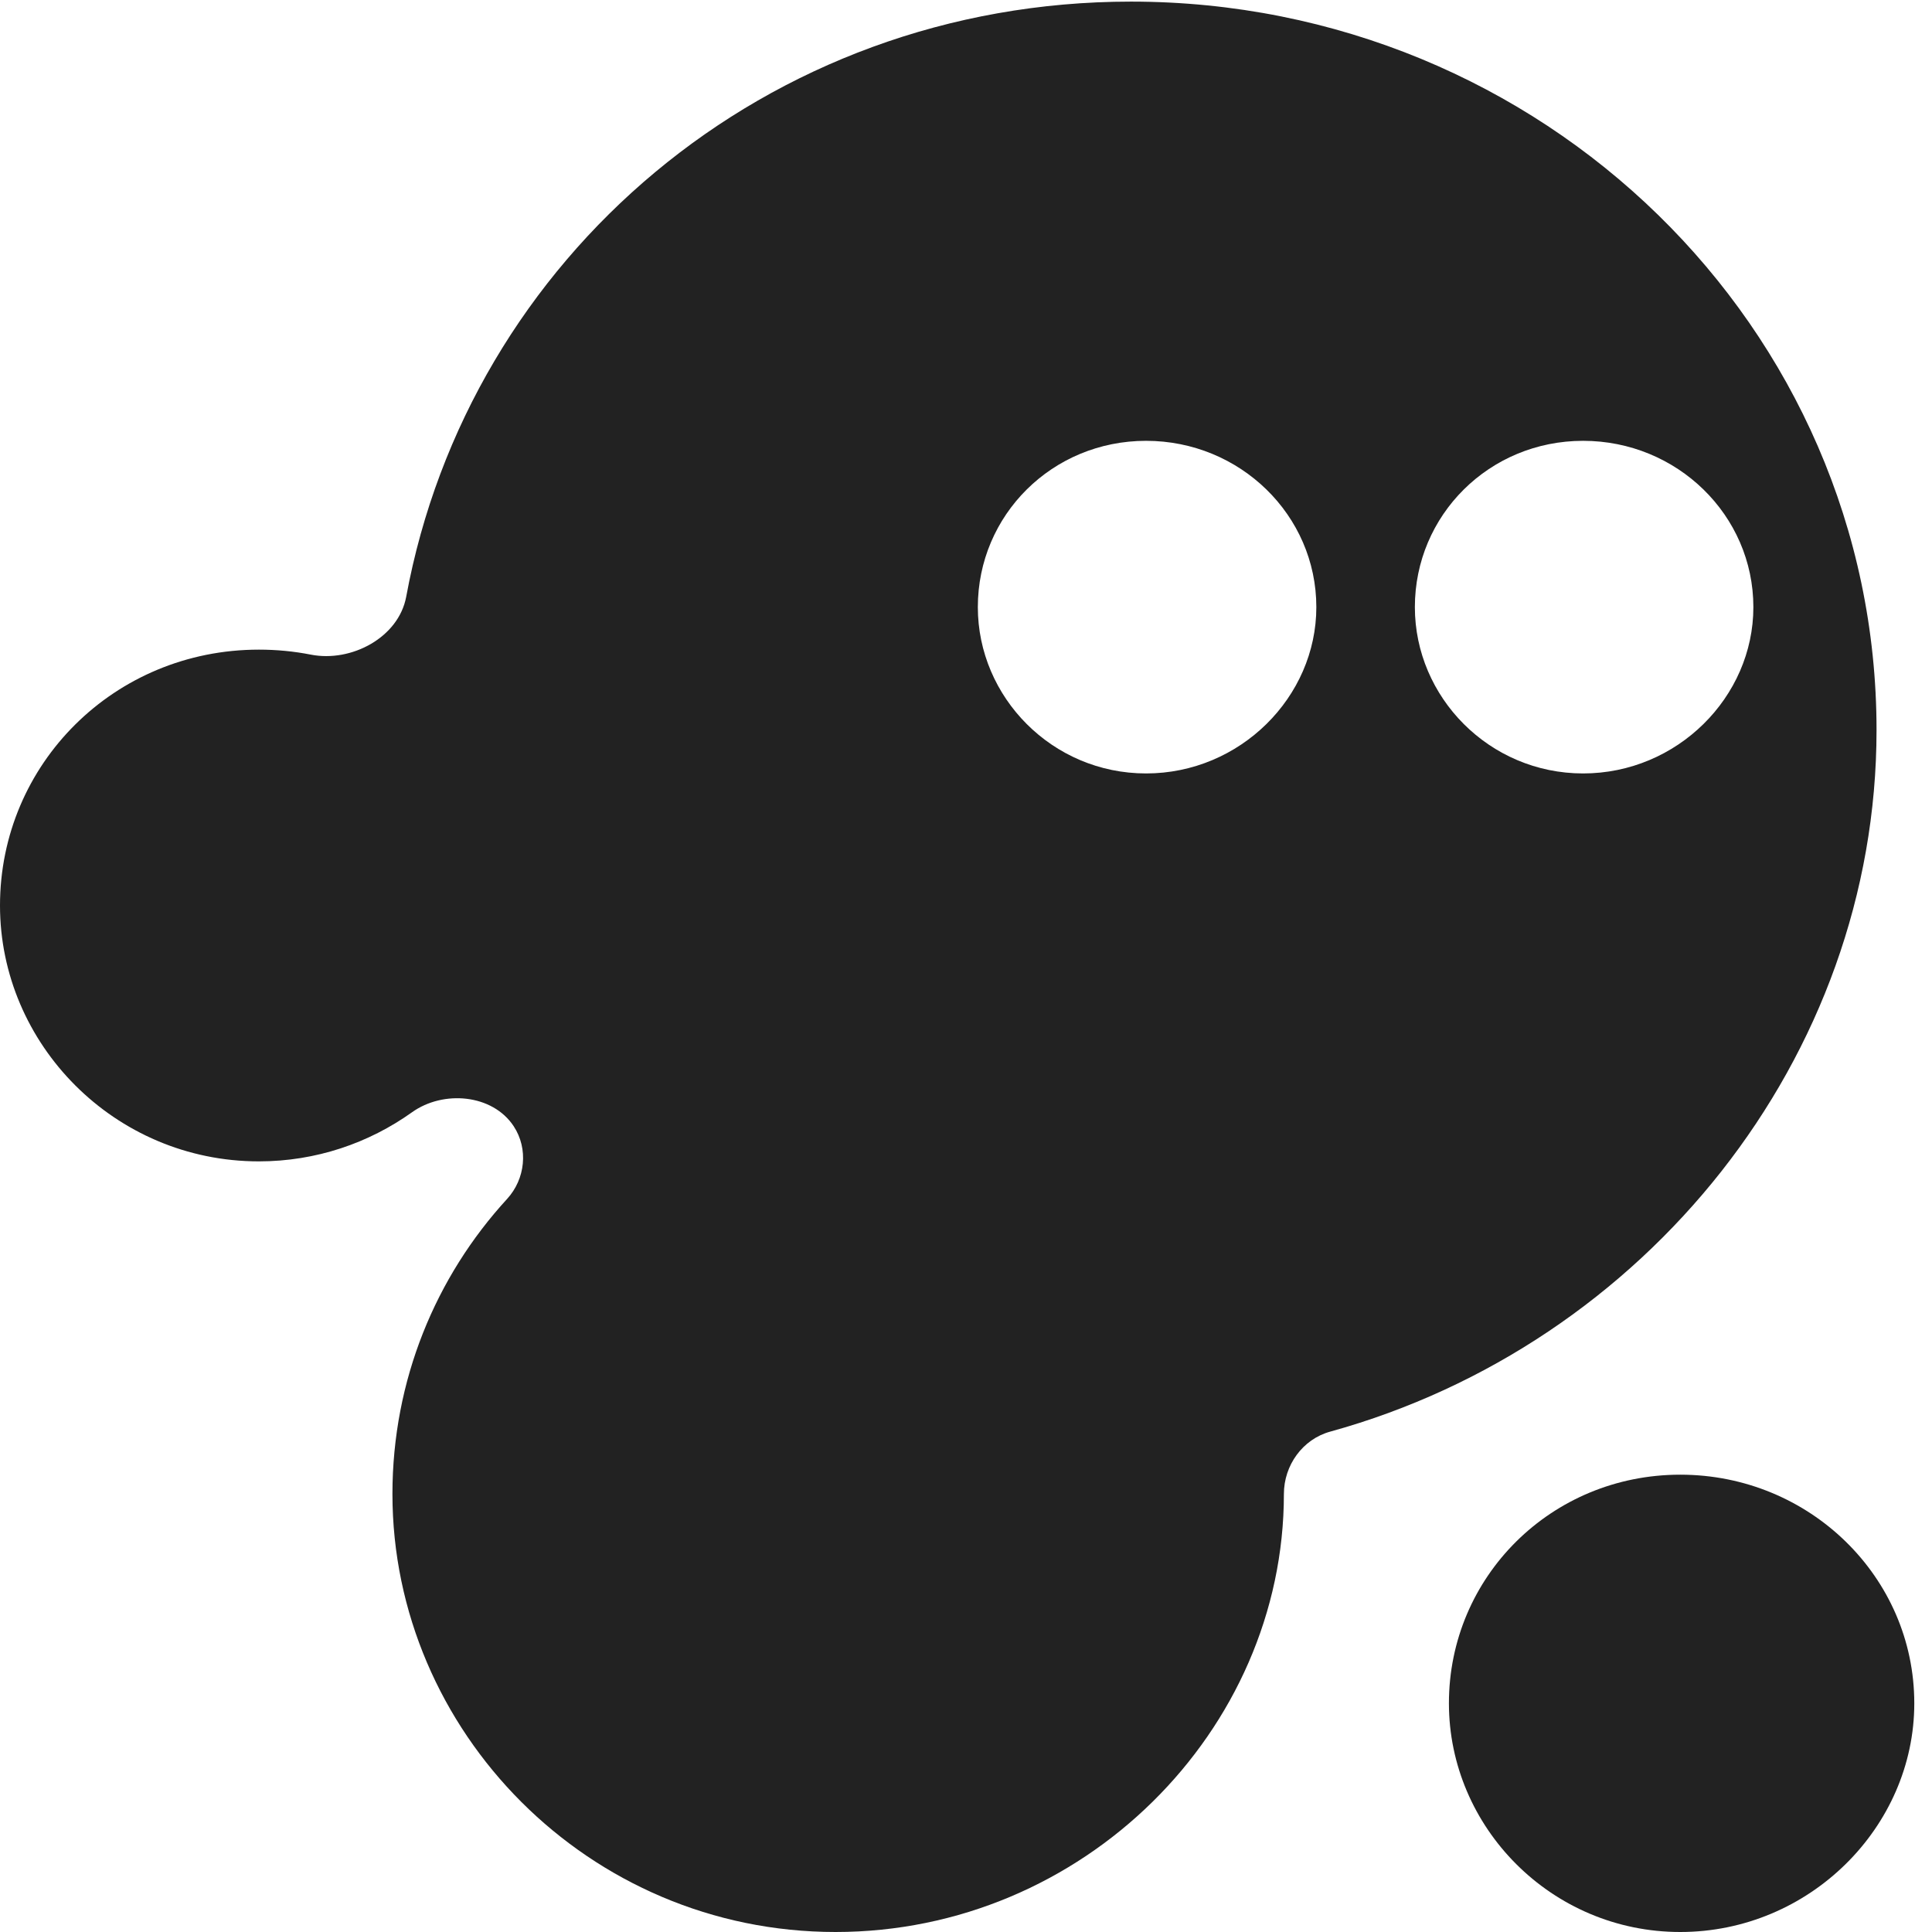
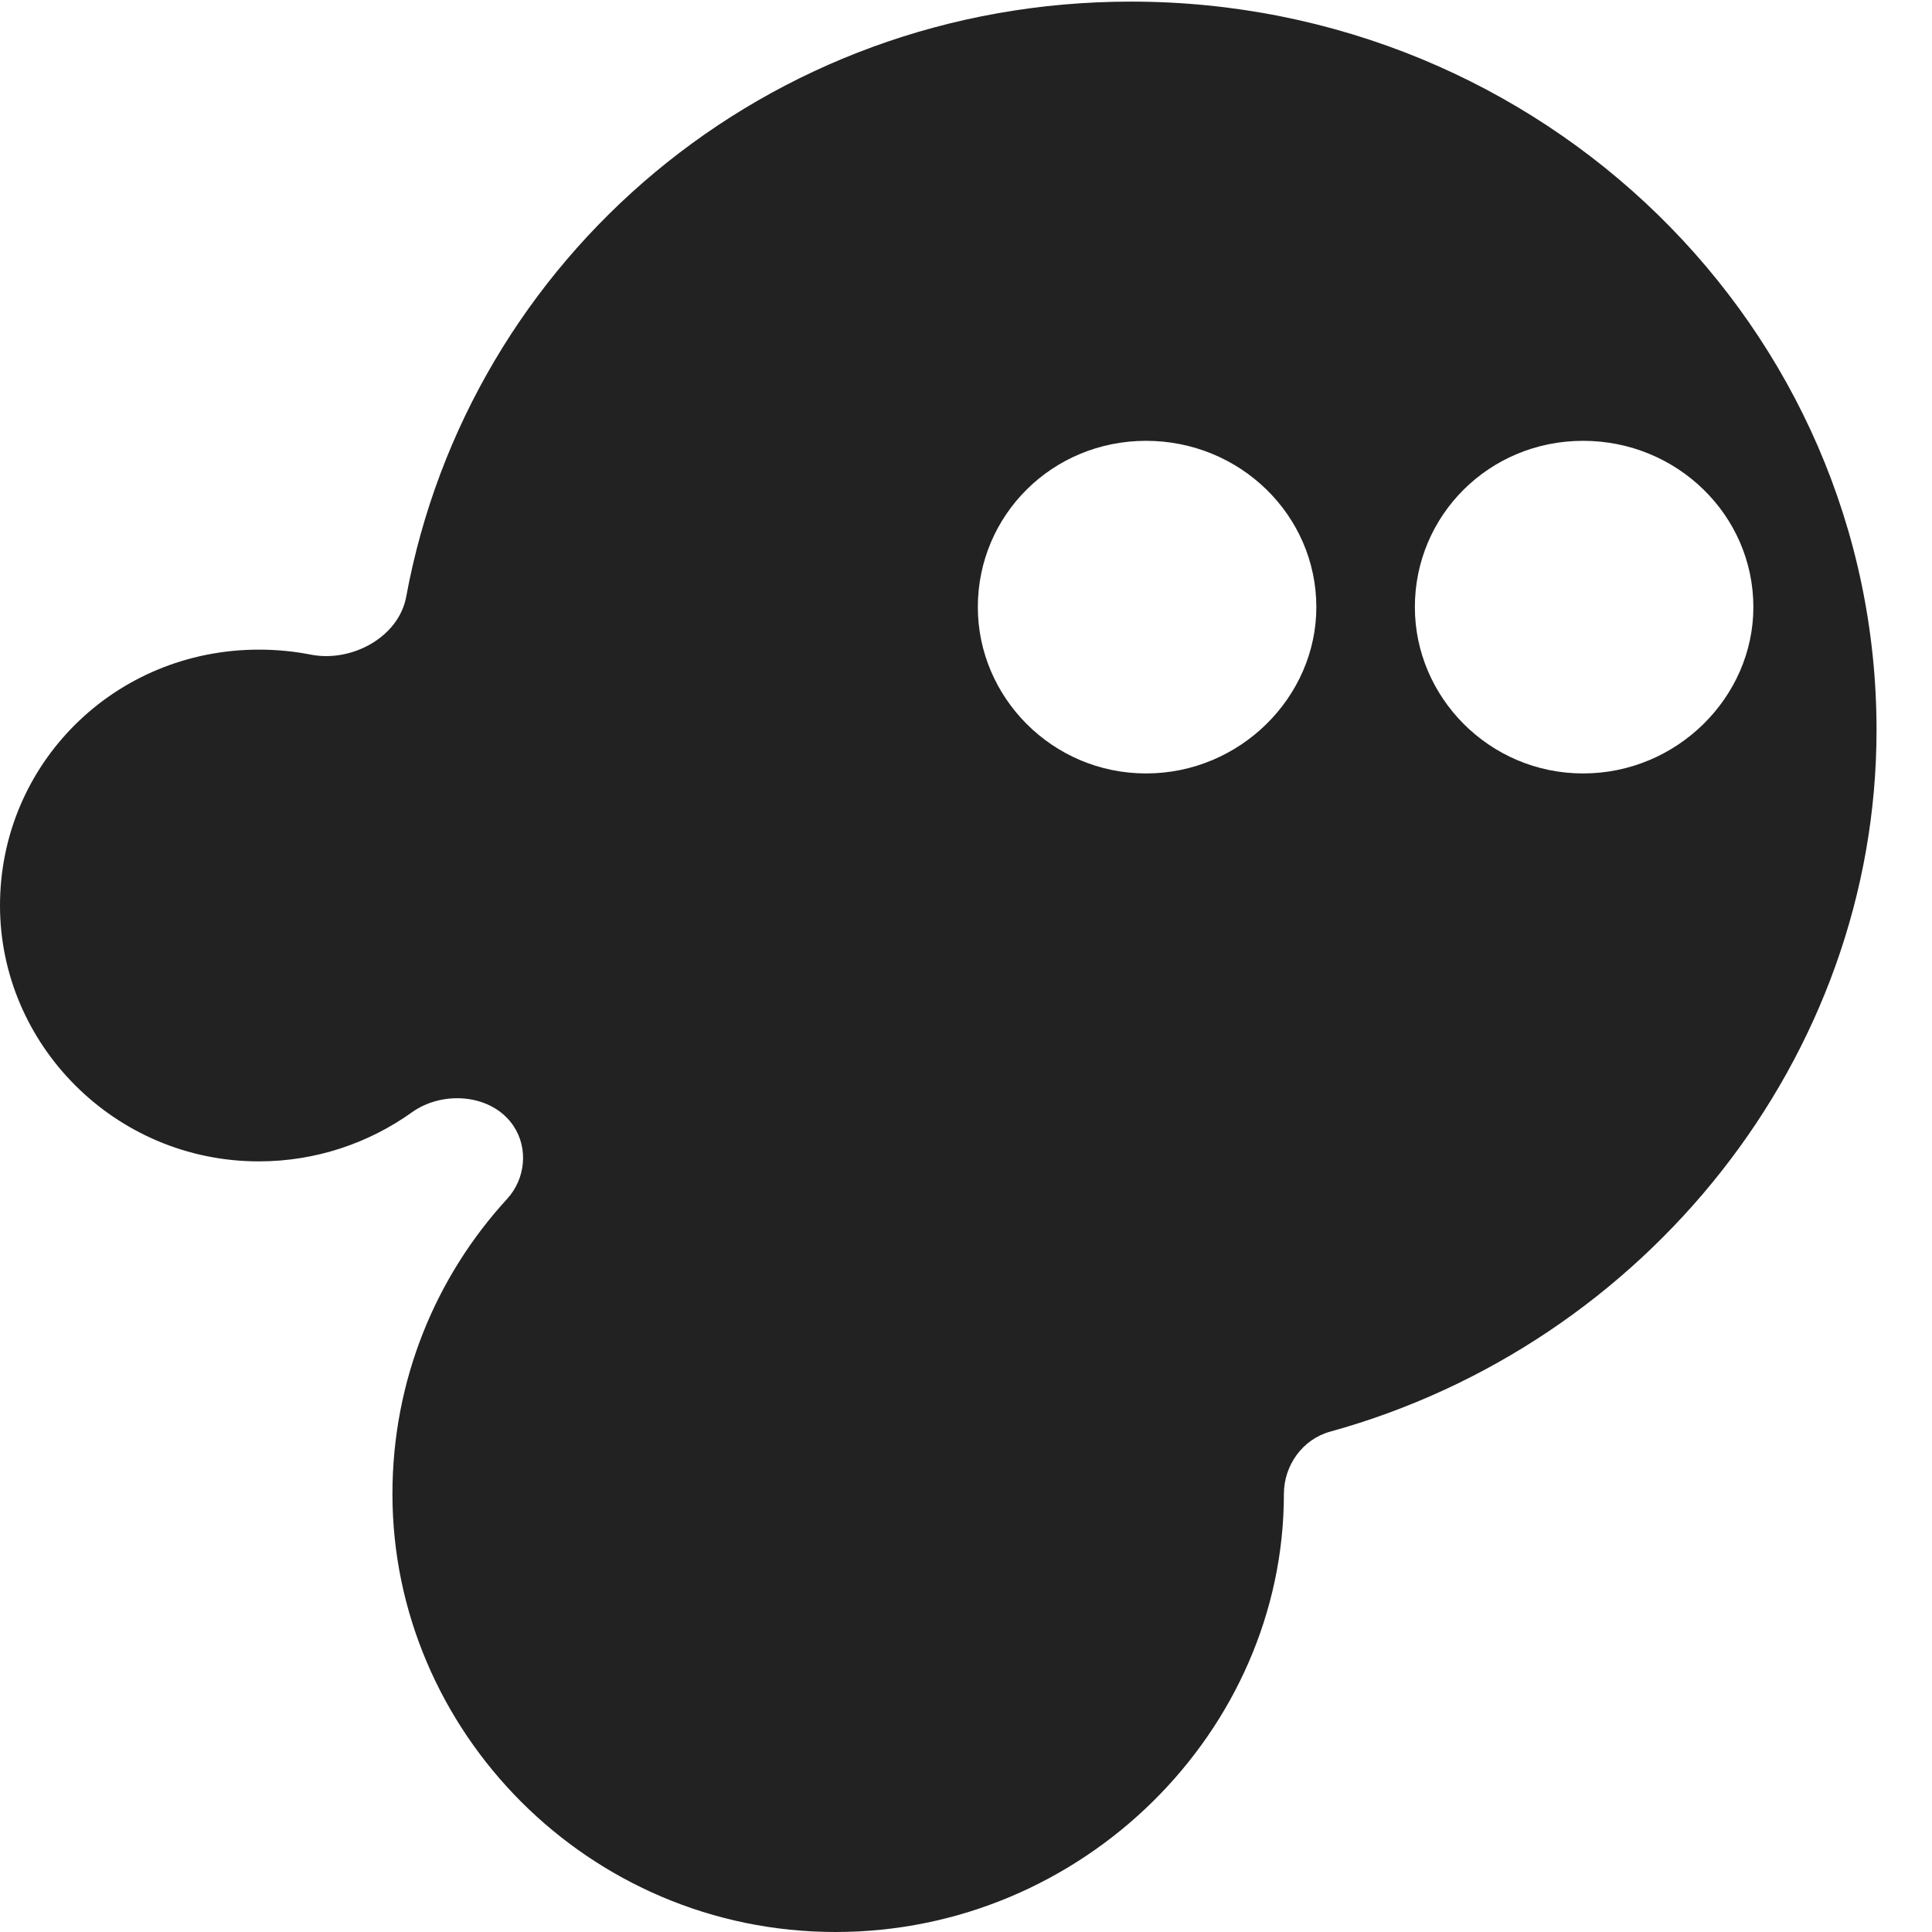
<svg xmlns="http://www.w3.org/2000/svg" width="24" height="24" viewBox="0 0 24 24" fill="none">
  <path fill-rule="evenodd" clip-rule="evenodd" d="M5.118 13.817C4.583 14.199 3.926 14.427 3.216 14.427C1.421 14.427 0 12.969 0 11.249C0 9.491 1.421 8.07 3.216 8.07C3.437 8.07 3.652 8.091 3.861 8.132C4.365 8.231 4.952 7.919 5.046 7.413C5.823 3.203 9.518 0.02 14.049 0.02C19.159 0.02 23.311 4.066 23.311 9.069C23.311 13.145 20.435 16.704 16.525 17.784C16.181 17.878 15.949 18.203 15.949 18.559C15.949 21.503 13.452 24 10.38 24C7.308 24 4.875 21.503 4.875 18.559C4.875 17.146 5.412 15.861 6.299 14.894C6.526 14.646 6.566 14.271 6.381 13.99C6.118 13.591 5.507 13.539 5.118 13.817ZM12.147 7.542C12.147 6.4 13.07 5.476 14.237 5.476C15.404 5.476 16.352 6.4 16.352 7.542C16.352 8.66 15.404 9.608 14.237 9.608C13.07 9.608 12.147 8.66 12.147 7.542ZM17.576 7.542C17.576 6.4 18.5 5.476 19.666 5.476C20.833 5.476 21.781 6.4 21.781 7.542C21.781 8.66 20.833 9.608 19.666 9.608C18.5 9.608 17.576 8.66 17.576 7.542Z" fill="#222222" />
-   <path d="M17.999 21.159C17.999 19.589 19.269 18.319 20.873 18.319C22.477 18.319 23.78 19.589 23.78 21.159C23.78 22.696 22.477 24 20.873 24C19.269 24 17.999 22.696 17.999 21.159Z" fill="#222222" />
</svg>